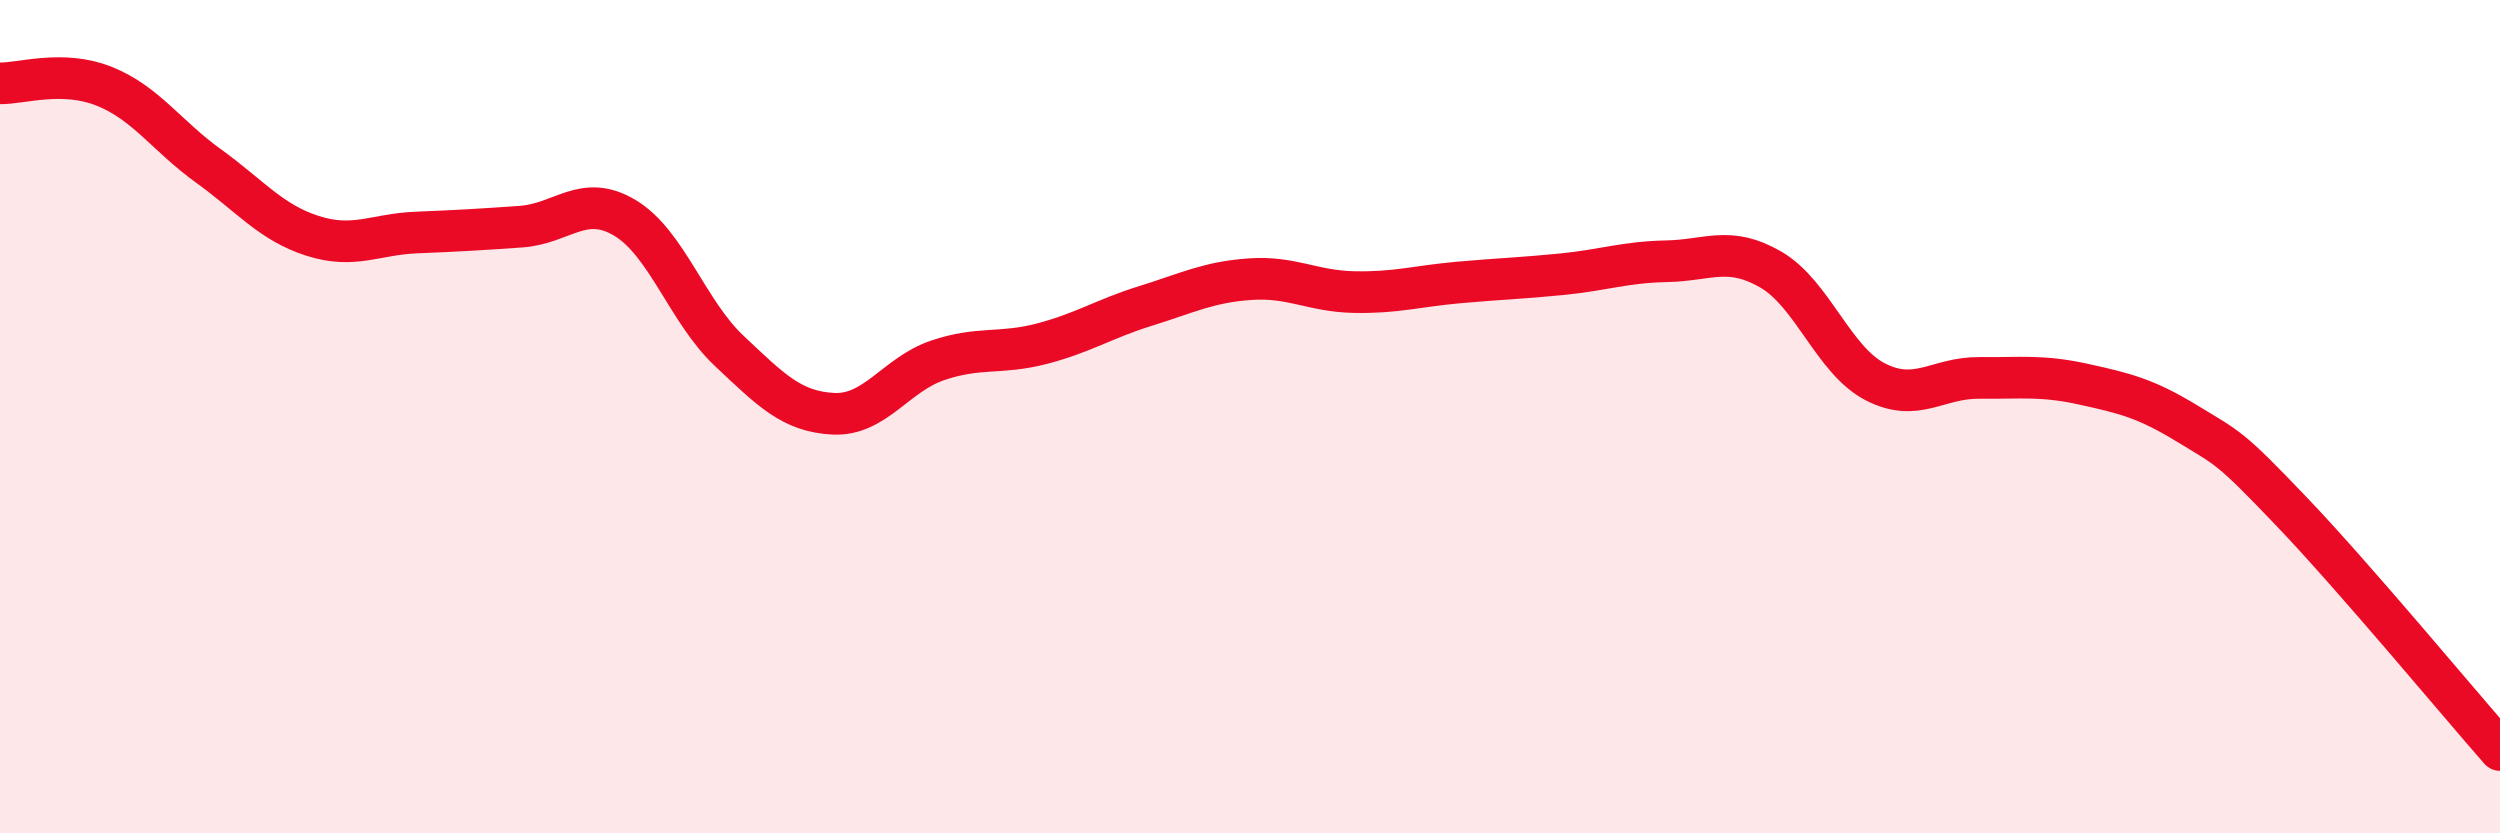
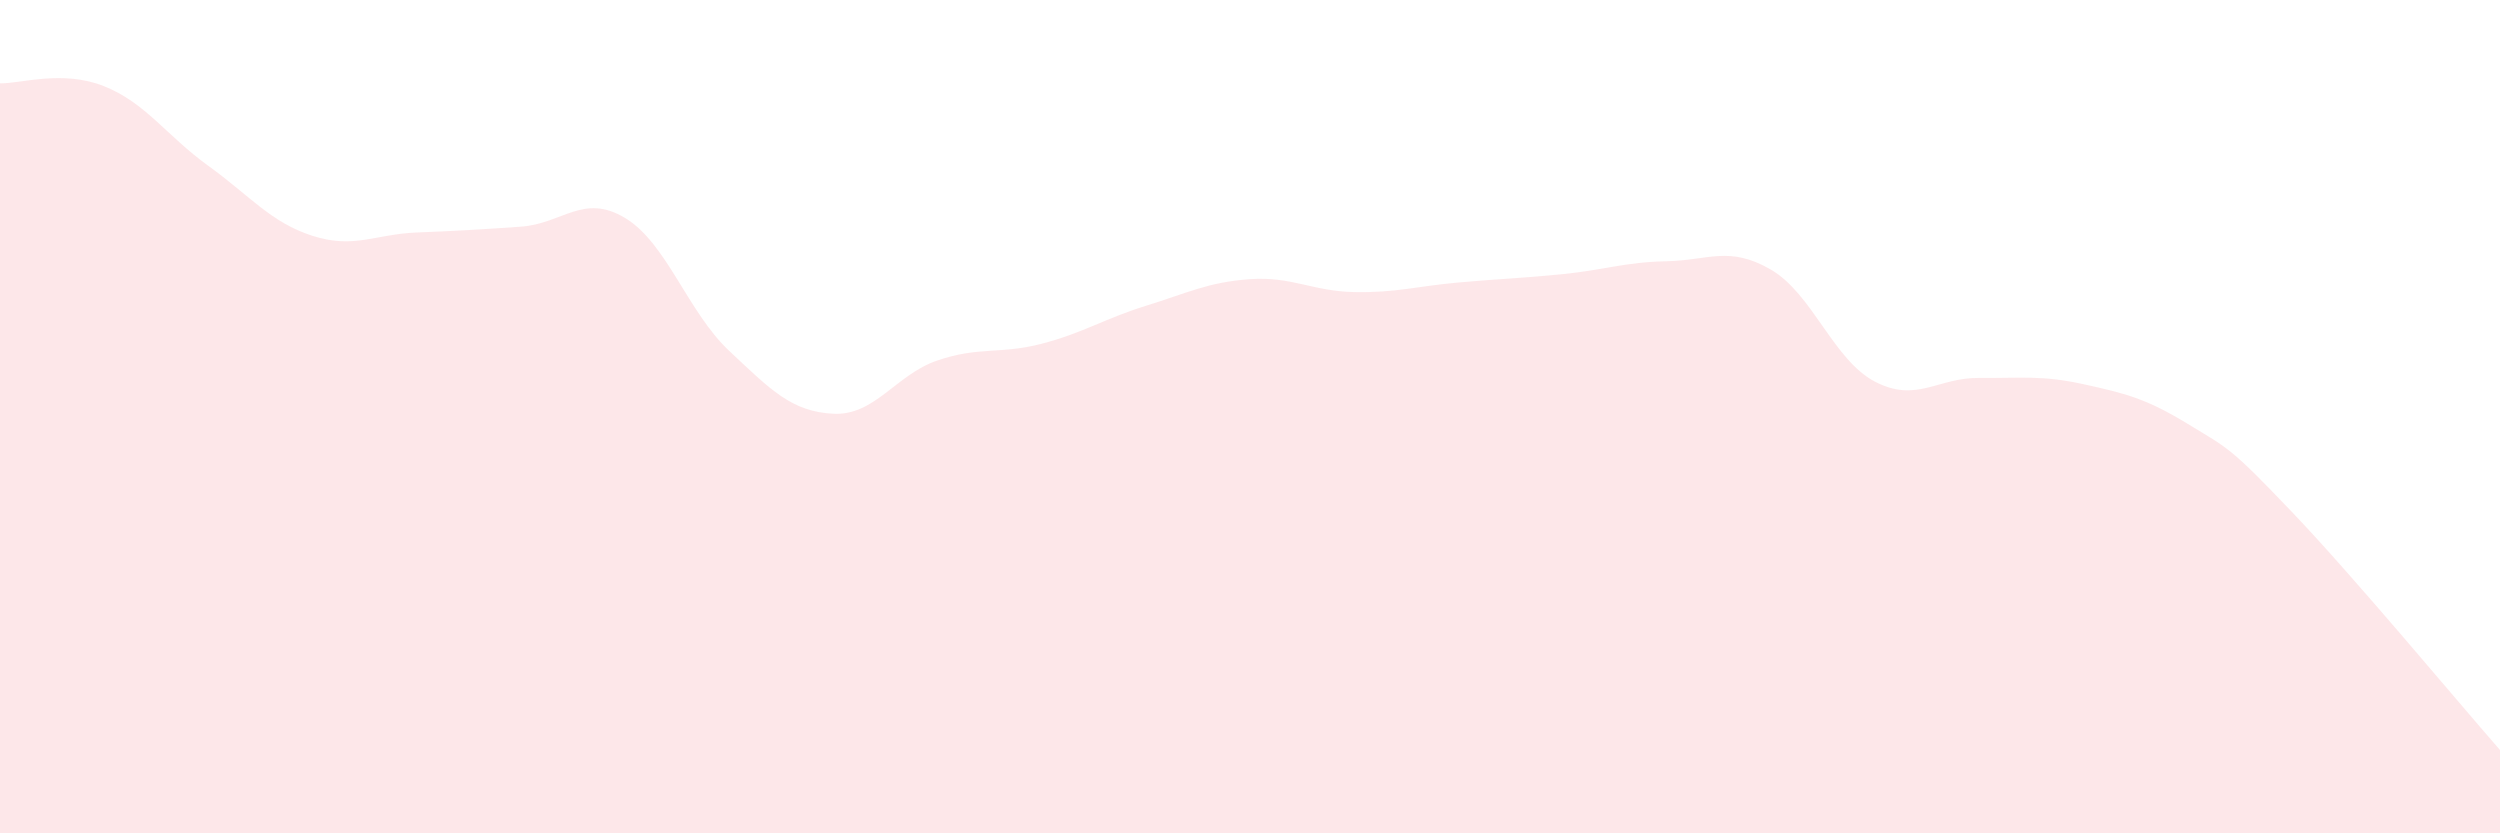
<svg xmlns="http://www.w3.org/2000/svg" width="60" height="20" viewBox="0 0 60 20">
  <path d="M 0,2 C 0.5,2.01 1.5,1.67 2.5,2.07 C 3.5,2.47 4,3.26 5,3.98 C 6,4.7 6.5,5.34 7.5,5.66 C 8.5,5.98 9,5.62 10,5.58 C 11,5.54 11.5,5.51 12.5,5.44 C 13.5,5.37 14,4.63 15,5.23 C 16,5.83 16.5,7.48 17.5,8.42 C 18.5,9.36 19,9.88 20,9.93 C 21,9.98 21.5,8.99 22.5,8.65 C 23.5,8.31 24,8.51 25,8.25 C 26,7.99 26.5,7.65 27.5,7.34 C 28.5,7.03 29,6.77 30,6.7 C 31,6.63 31.5,6.99 32.5,7.01 C 33.5,7.03 34,6.87 35,6.78 C 36,6.69 36.5,6.68 37.5,6.58 C 38.5,6.48 39,6.29 40,6.27 C 41,6.25 41.5,5.89 42.5,6.47 C 43.5,7.05 44,8.64 45,9.16 C 46,9.68 46.5,9.06 47.5,9.07 C 48.5,9.08 49,9 50,9.22 C 51,9.44 51.5,9.56 52.5,10.17 C 53.5,10.78 53.5,10.71 55,12.28 C 56.5,13.85 59,16.86 60,18L60 20L0 20Z" fill="#EB0A25" opacity="0.1" stroke-linecap="round" stroke-linejoin="round" />
-   <path d="M 0,2 C 0.5,2.01 1.5,1.67 2.5,2.07 C 3.5,2.47 4,3.26 5,3.98 C 6,4.7 6.5,5.34 7.5,5.66 C 8.5,5.98 9,5.62 10,5.58 C 11,5.54 11.5,5.51 12.5,5.44 C 13.5,5.37 14,4.63 15,5.23 C 16,5.83 16.5,7.48 17.5,8.42 C 18.5,9.36 19,9.88 20,9.93 C 21,9.98 21.5,8.99 22.5,8.65 C 23.5,8.31 24,8.51 25,8.25 C 26,7.99 26.5,7.65 27.5,7.34 C 28.5,7.03 29,6.77 30,6.7 C 31,6.63 31.5,6.99 32.5,7.01 C 33.5,7.03 34,6.87 35,6.78 C 36,6.69 36.5,6.68 37.5,6.58 C 38.5,6.48 39,6.29 40,6.27 C 41,6.25 41.5,5.89 42.5,6.47 C 43.5,7.05 44,8.64 45,9.16 C 46,9.68 46.5,9.06 47.5,9.07 C 48.5,9.08 49,9 50,9.22 C 51,9.44 51.5,9.56 52.5,10.17 C 53.5,10.78 53.5,10.71 55,12.28 C 56.5,13.85 59,16.86 60,18" stroke="#EB0A25" stroke-width="1" fill="none" stroke-linecap="round" stroke-linejoin="round" />
</svg>